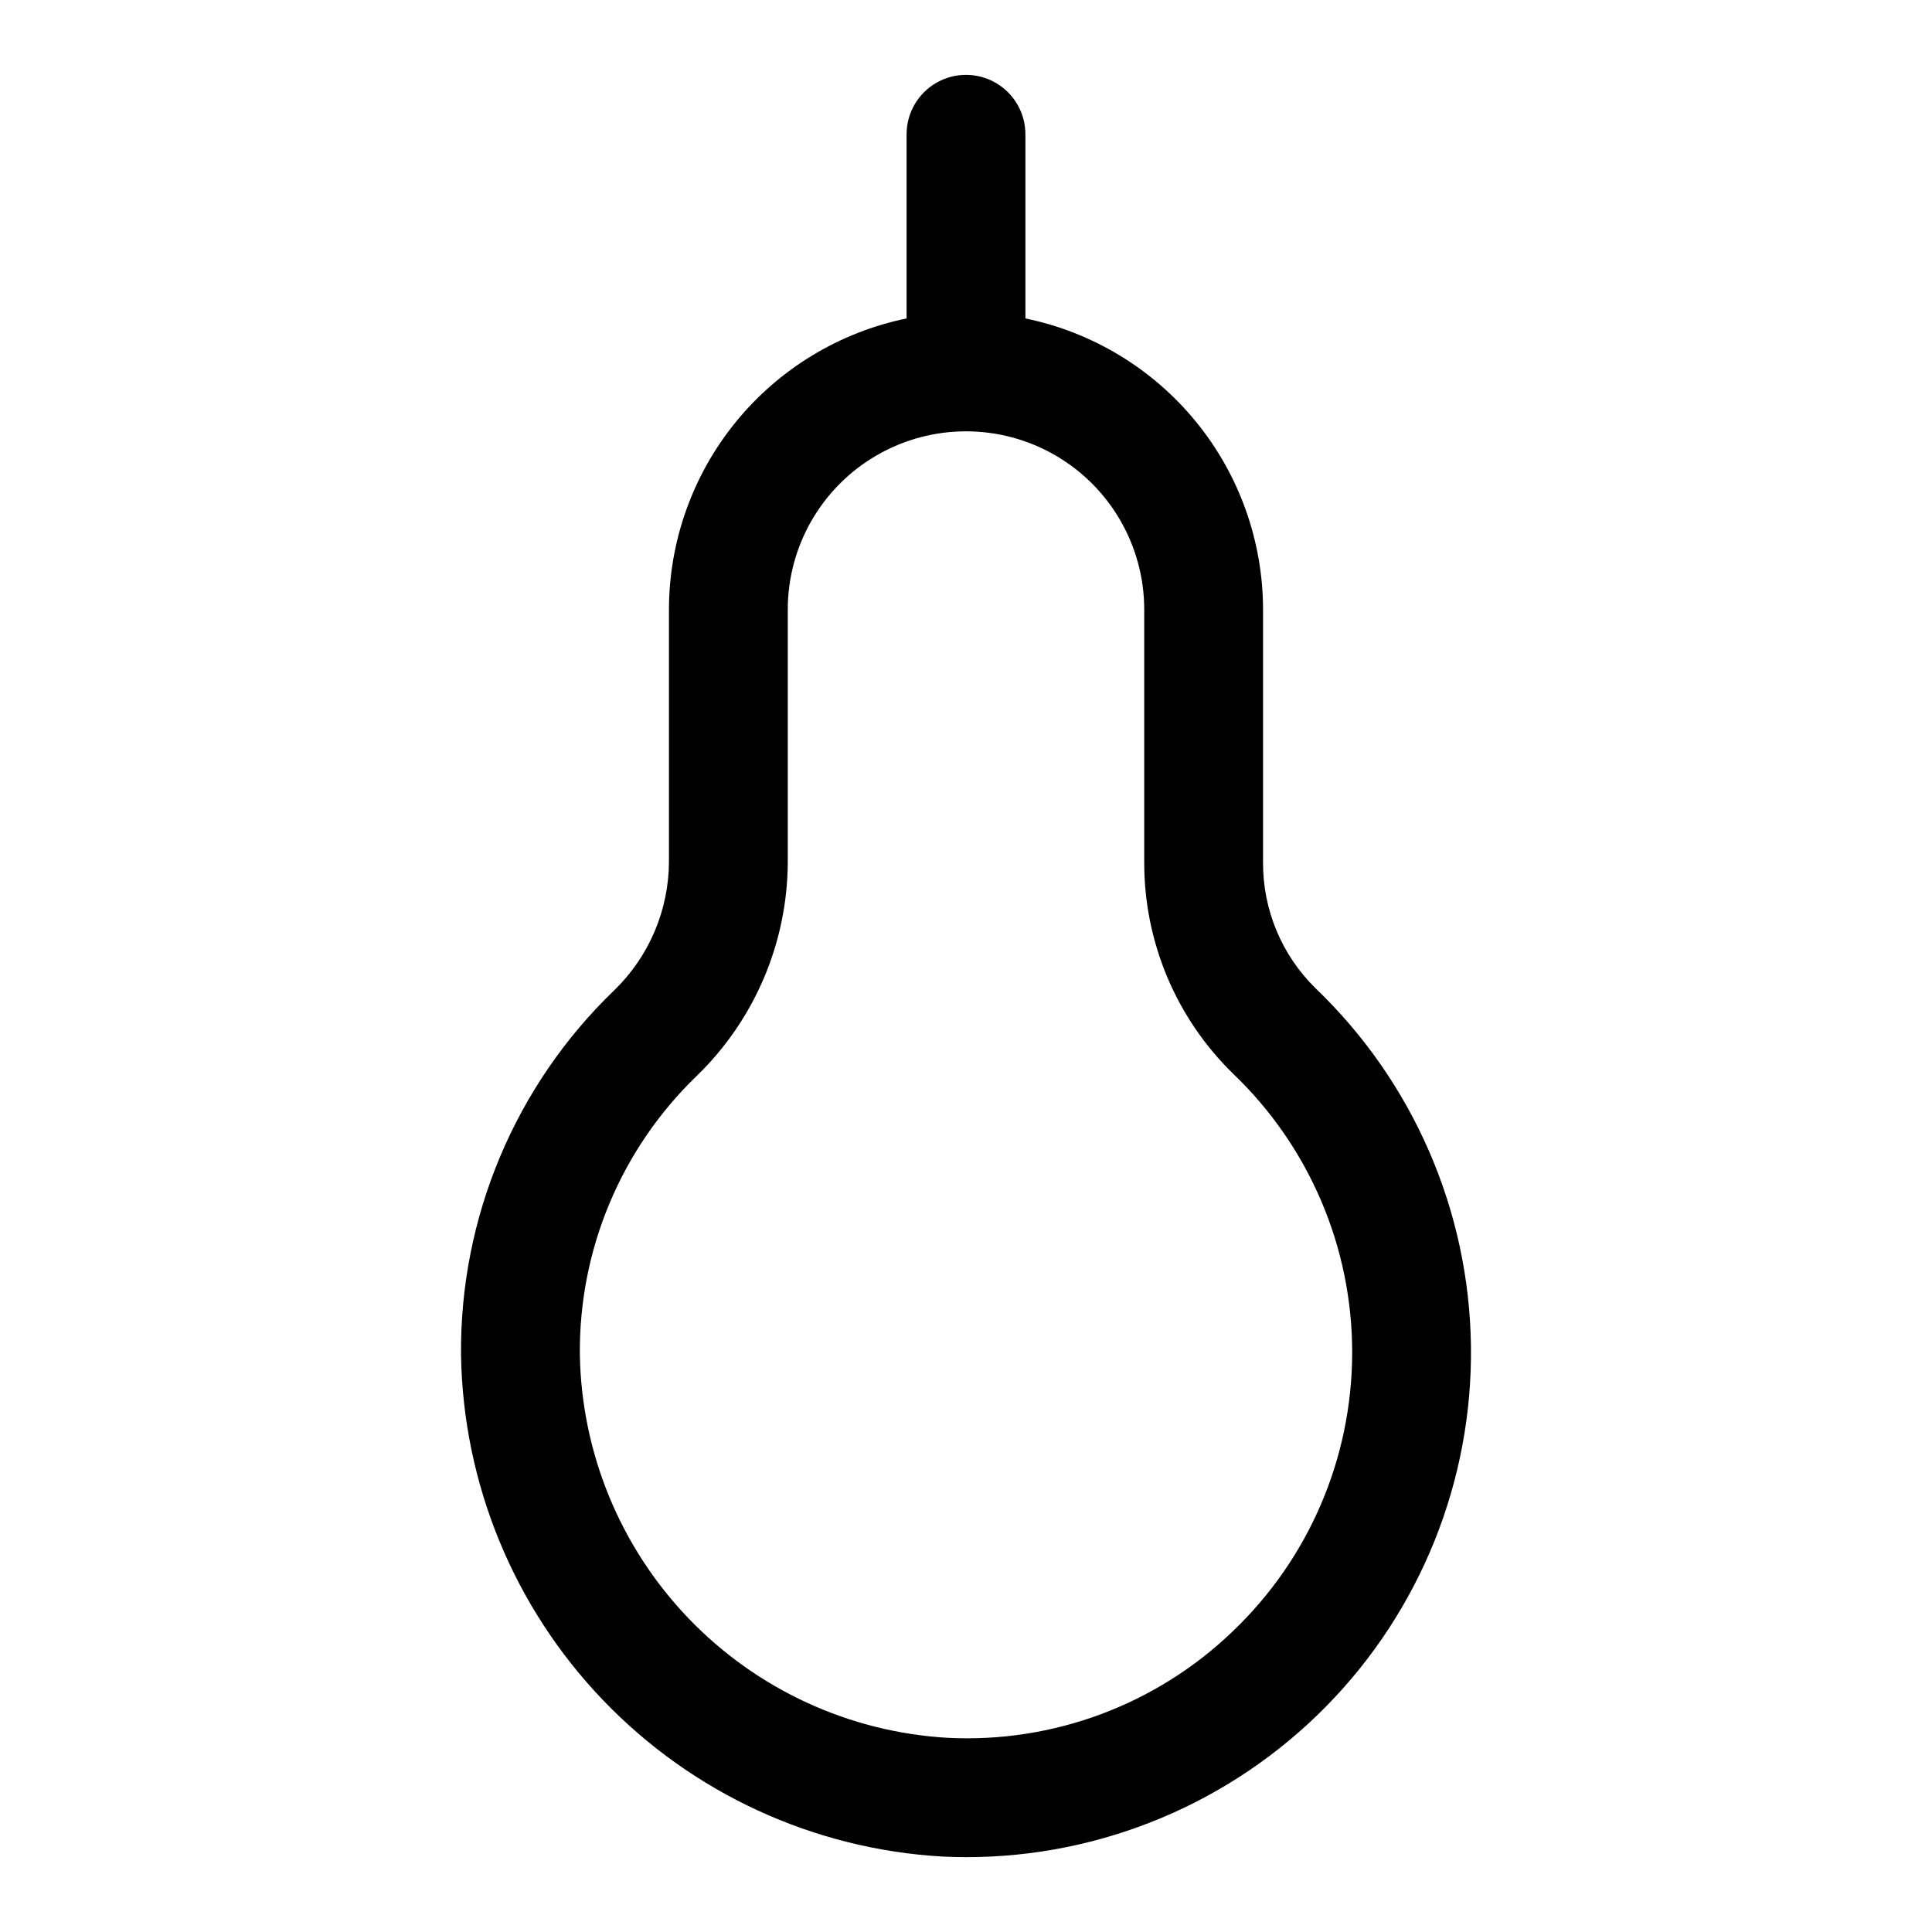
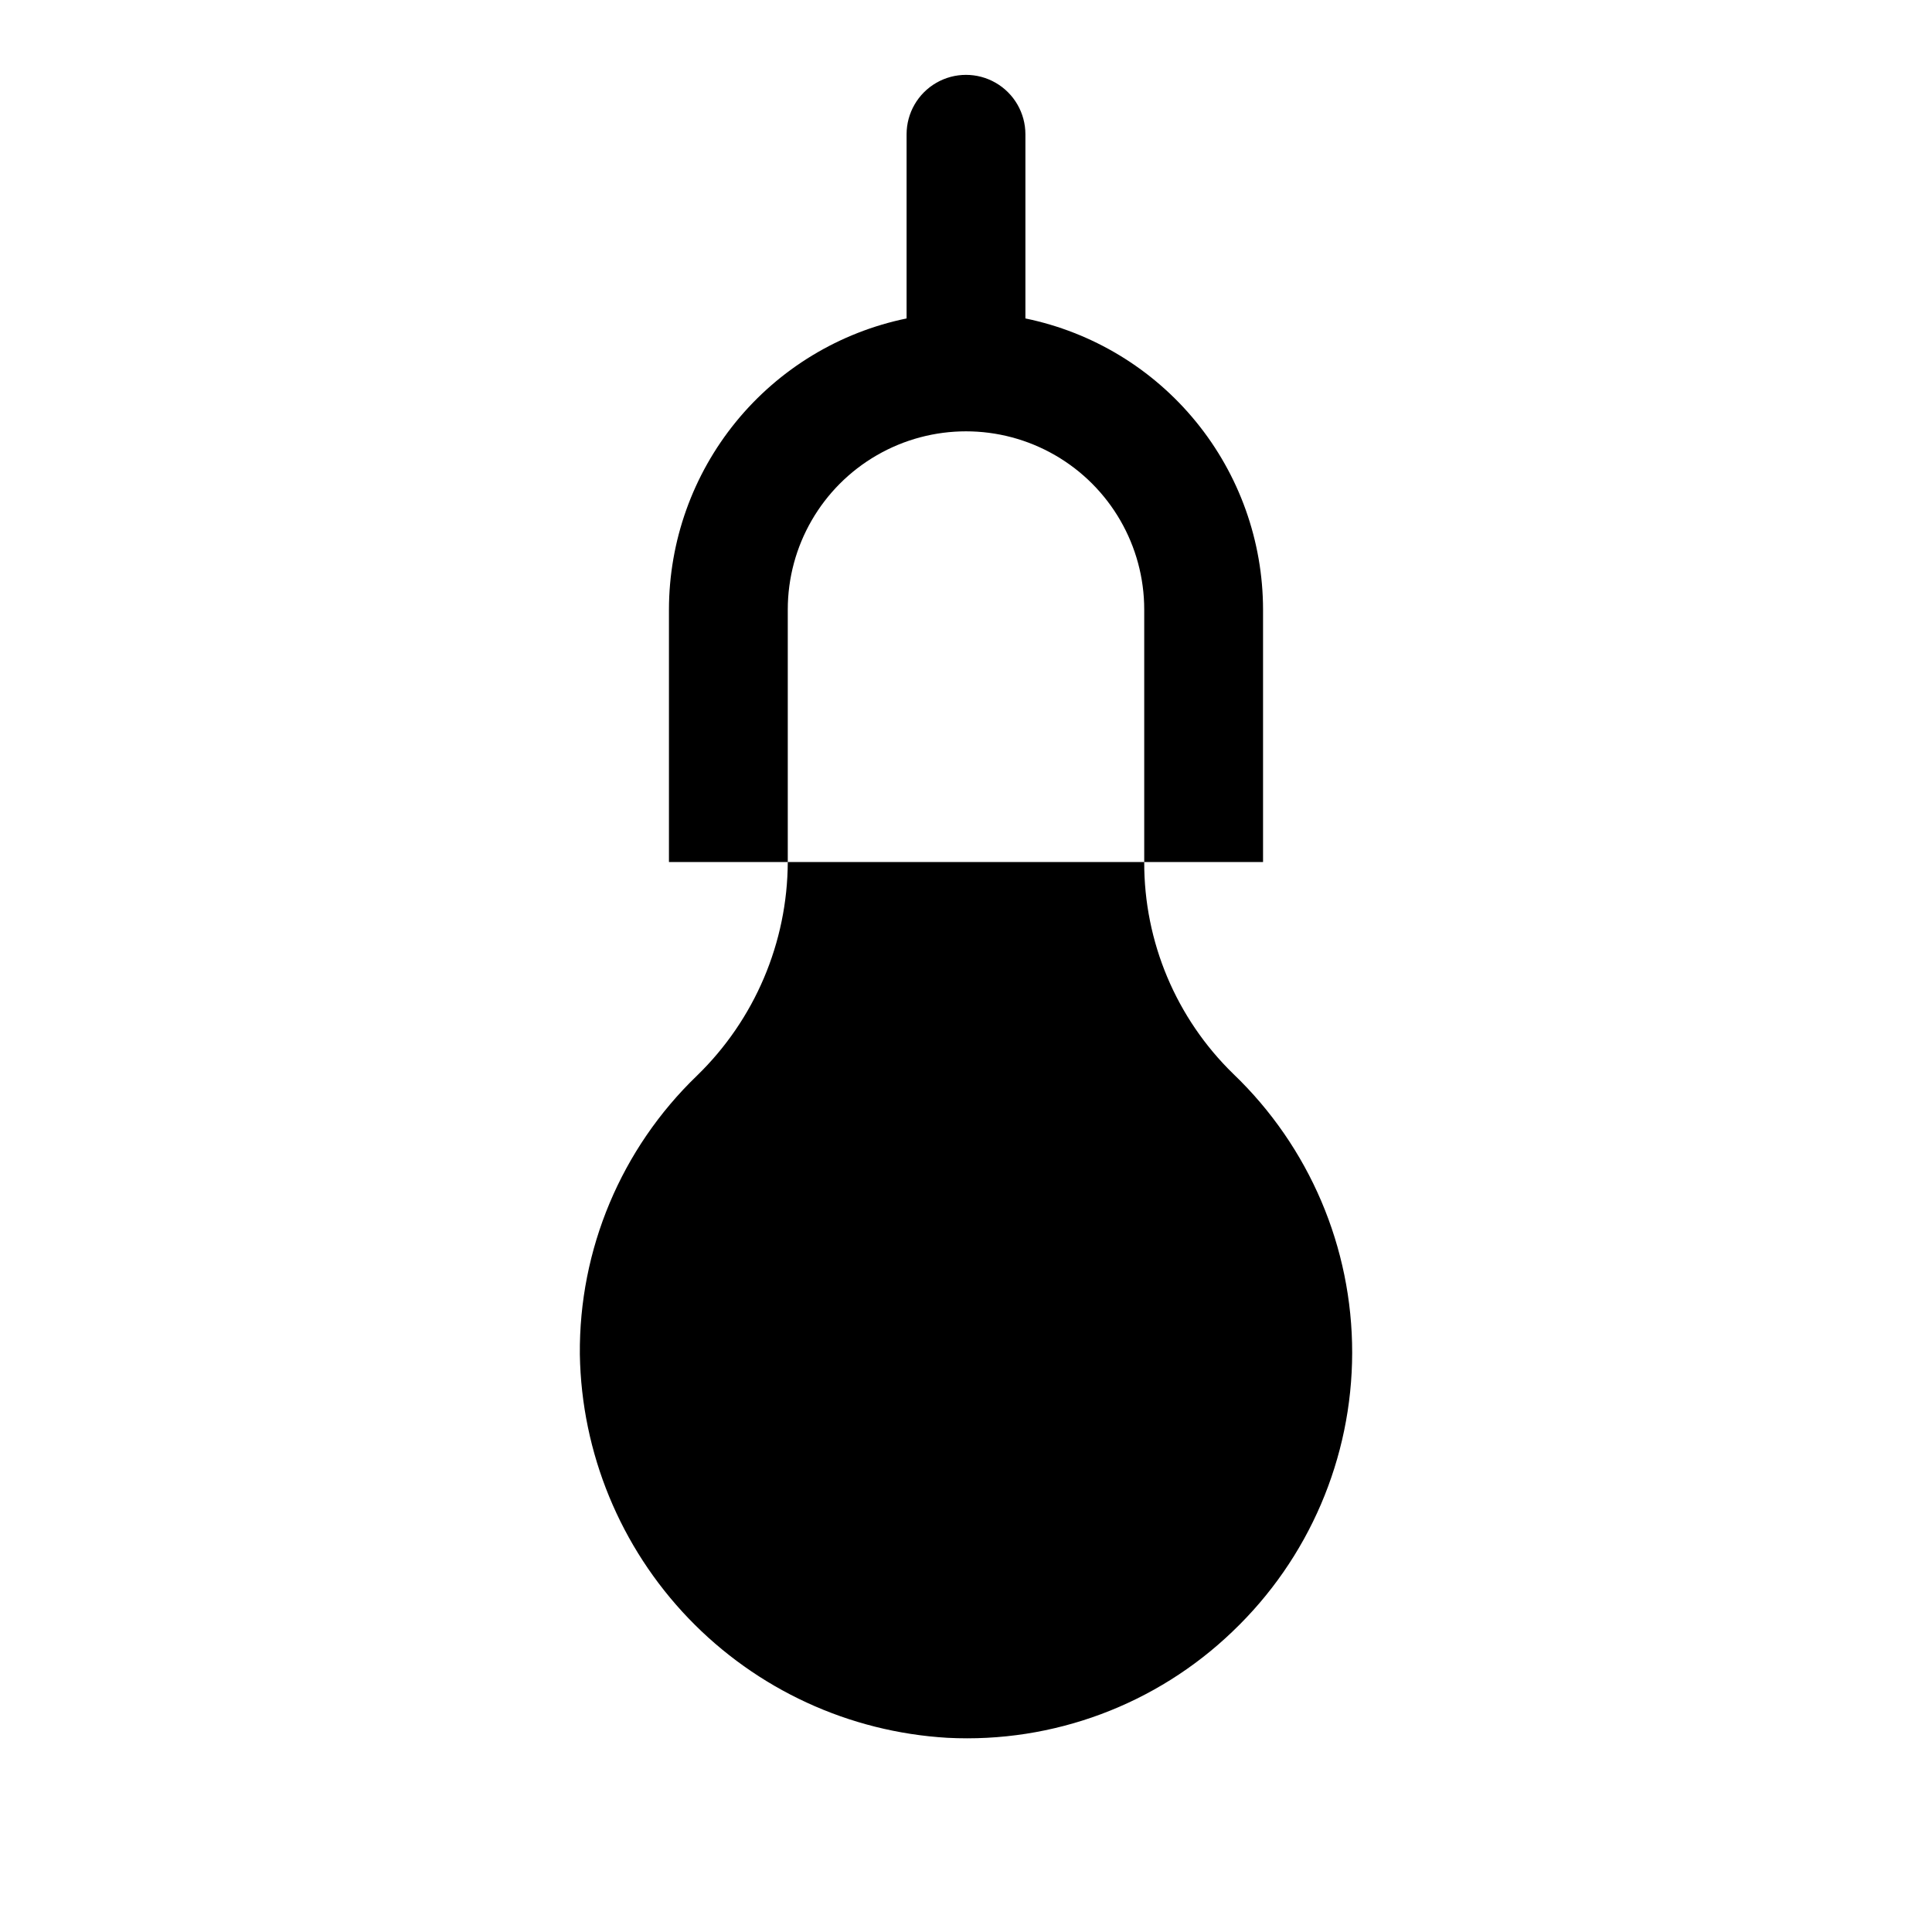
<svg xmlns="http://www.w3.org/2000/svg" fill="#000000" width="800px" height="800px" version="1.1" viewBox="144 144 512 512">
-   <path d="m478.72 372.45v-66.91c-0.02-18.141-6.297-35.719-17.77-49.773-11.473-14.055-27.438-23.719-45.207-27.375v-48.805c0-5.625-3-10.824-7.871-13.637s-10.875-2.812-15.746 0-7.871 8.012-7.871 13.637v48.805c-17.77 3.656-33.734 13.32-45.207 27.375-11.473 14.055-17.746 31.633-17.77 49.773v66.914-0.004c-0.07 12.82-5.297 25.074-14.508 33.992-26.254 25.273-40.938 60.246-40.594 96.684 0.562 34.156 14.023 66.832 37.676 91.477 23.652 24.645 55.746 39.438 89.848 41.402 2.102 0.105 4.227 0.16 6.379 0.16 35.793 0.004 70.098-14.34 95.23-39.824 25.137-25.484 39.004-59.984 38.504-95.777-0.504-35.789-15.336-69.887-41.176-94.656-8.984-8.805-14.004-20.879-13.918-33.457zm-8.055 203.89c-20.215 19.43-47.566 29.637-75.57 28.199-26.059-1.523-50.578-12.836-68.648-31.676-18.066-18.836-28.348-43.809-28.781-69.906-0.258-27.848 10.969-54.57 31.031-73.887 15.312-14.867 23.988-35.273 24.07-56.617v-66.91c0-16.875 9.004-32.469 23.617-40.906 14.613-8.438 32.617-8.438 47.23 0s23.617 24.031 23.617 40.906v66.914-0.004c-0.062 21.145 8.461 41.41 23.617 56.152 20.148 19.301 31.527 46.004 31.492 73.906s-11.477 54.574-31.676 73.828z" />
+   <path d="m478.72 372.45v-66.91c-0.02-18.141-6.297-35.719-17.77-49.773-11.473-14.055-27.438-23.719-45.207-27.375v-48.805c0-5.625-3-10.824-7.871-13.637s-10.875-2.812-15.746 0-7.871 8.012-7.871 13.637v48.805c-17.77 3.656-33.734 13.32-45.207 27.375-11.473 14.055-17.746 31.633-17.77 49.773v66.914-0.004zm-8.055 203.89c-20.215 19.43-47.566 29.637-75.57 28.199-26.059-1.523-50.578-12.836-68.648-31.676-18.066-18.836-28.348-43.809-28.781-69.906-0.258-27.848 10.969-54.57 31.031-73.887 15.312-14.867 23.988-35.273 24.07-56.617v-66.91c0-16.875 9.004-32.469 23.617-40.906 14.613-8.438 32.617-8.438 47.23 0s23.617 24.031 23.617 40.906v66.914-0.004c-0.062 21.145 8.461 41.41 23.617 56.152 20.148 19.301 31.527 46.004 31.492 73.906s-11.477 54.574-31.676 73.828z" />
</svg>